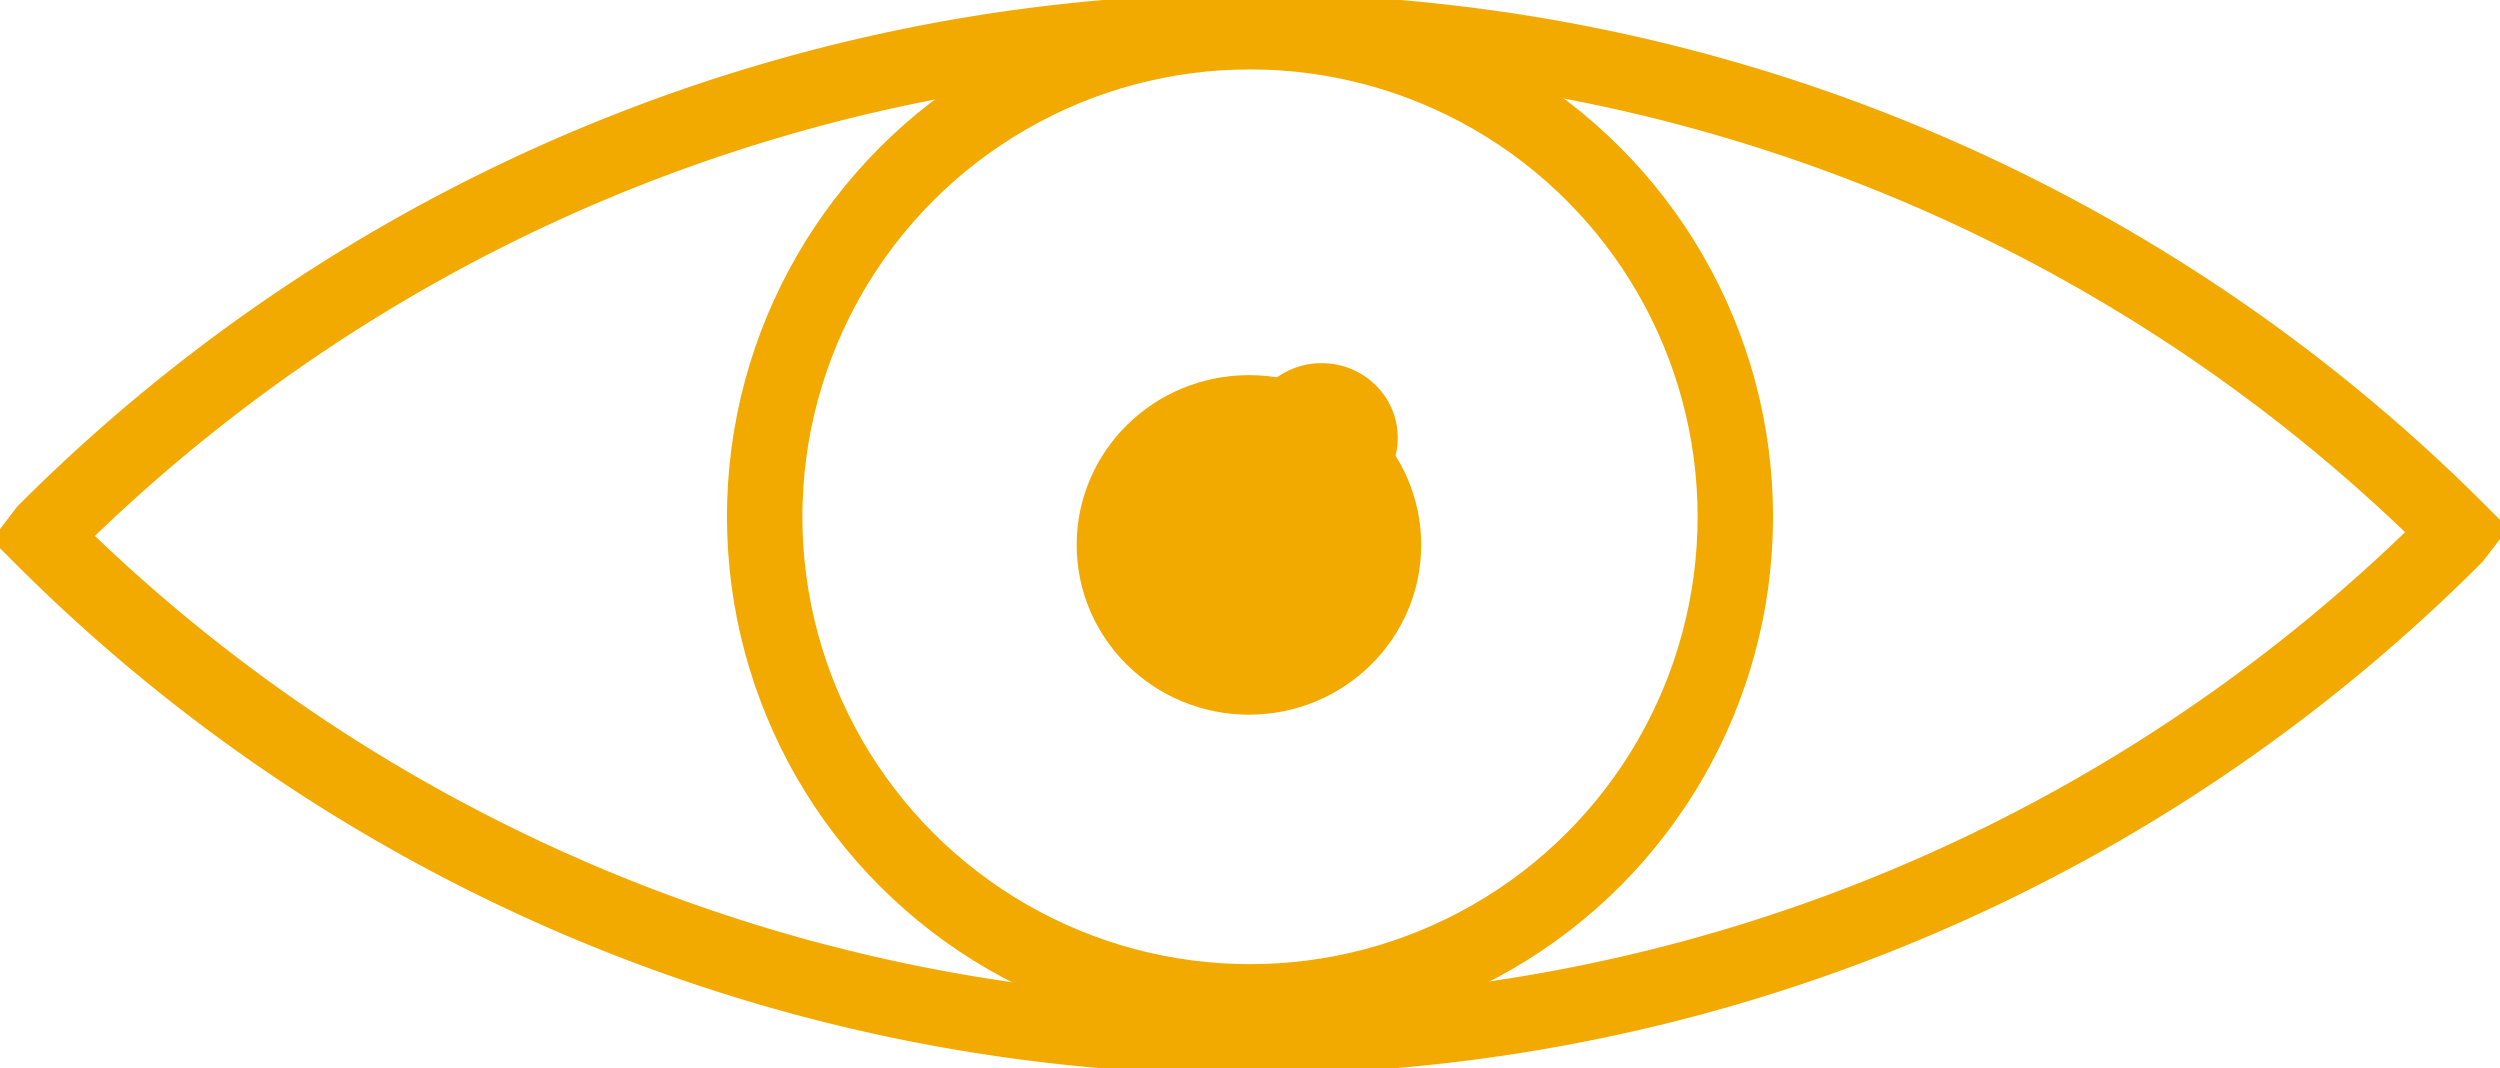
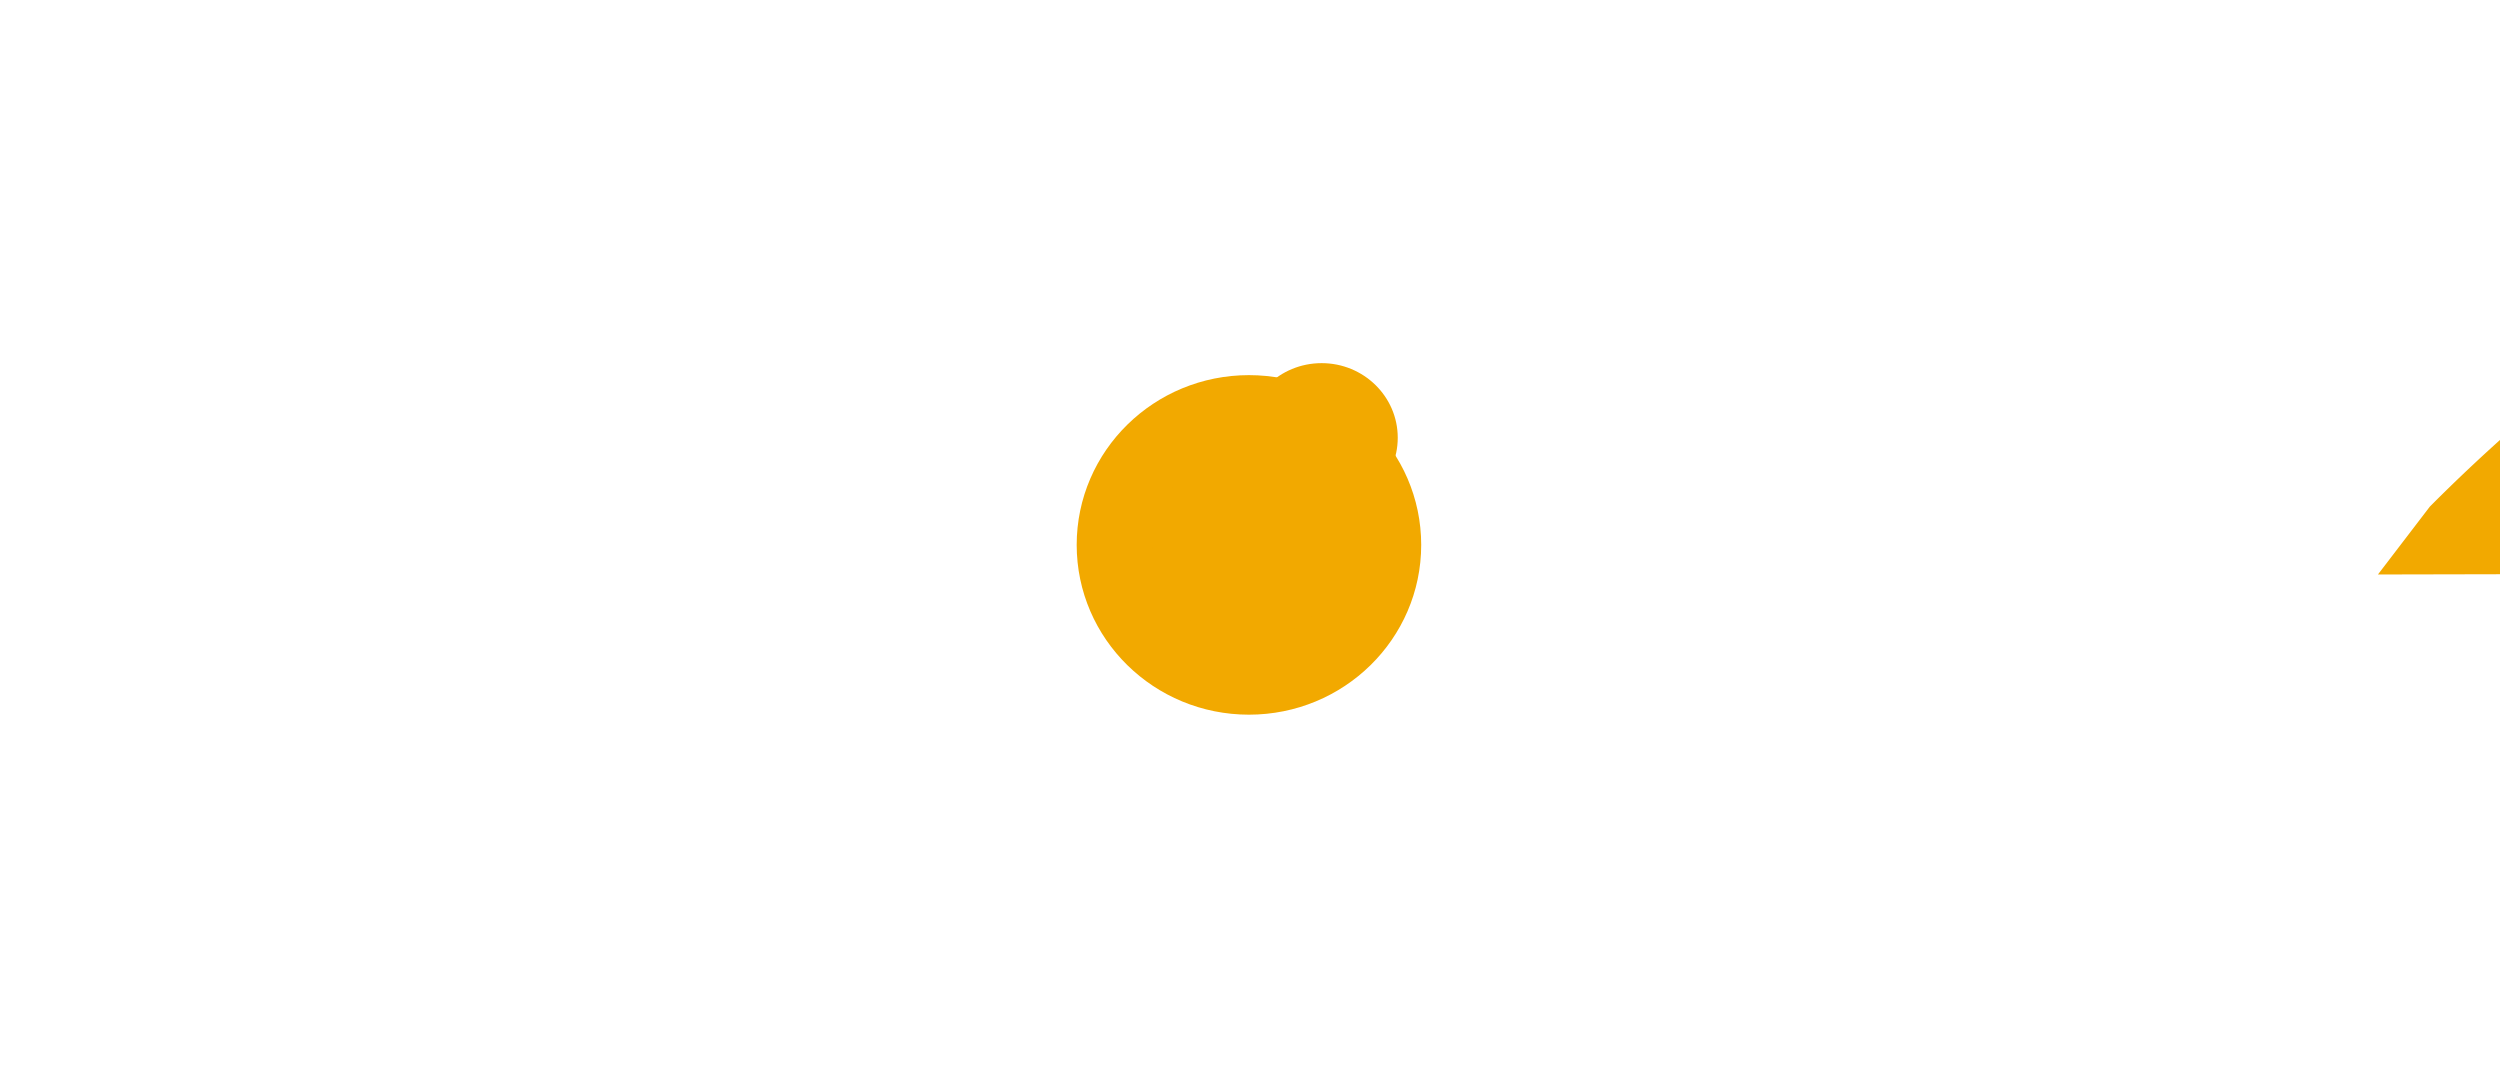
<svg xmlns="http://www.w3.org/2000/svg" viewBox="0 0 331.48 141.63">
  <defs>
    <style>.cls-1,.cls-2{fill:none;}.cls-1,.cls-2,.cls-3{stroke:#f2a900;stroke-miterlimit:10;}.cls-1{stroke-width:10px;}.cls-2{stroke-width:10px;}.cls-3{fill:#f2a900;stroke-width:10px;}.cls-4{fill:#f2a900;}</style>
  </defs>
  <g id="Layer_2" data-name="Layer 2">
    <g id="Layer_1-2" data-name="Layer 1">
-       <path class="cls-1" d="M325.43,71.15a226.07,226.07,0,0,1-319.9,0l.52-.68a226.07,226.07,0,0,1,319.9,0Z" />
-       <ellipse class="cls-2" cx="165.74" cy="68.52" rx="64.35" ry="64.32" />
+       <path class="cls-1" d="M325.43,71.15l.52-.68a226.07,226.07,0,0,1,319.9,0Z" />
      <ellipse class="cls-3" cx="165.6" cy="72.25" rx="17.84" ry="17.51" />
      <ellipse class="cls-4" cx="175.24" cy="58.04" rx="10.09" ry="9.89" />
    </g>
  </g>
</svg>